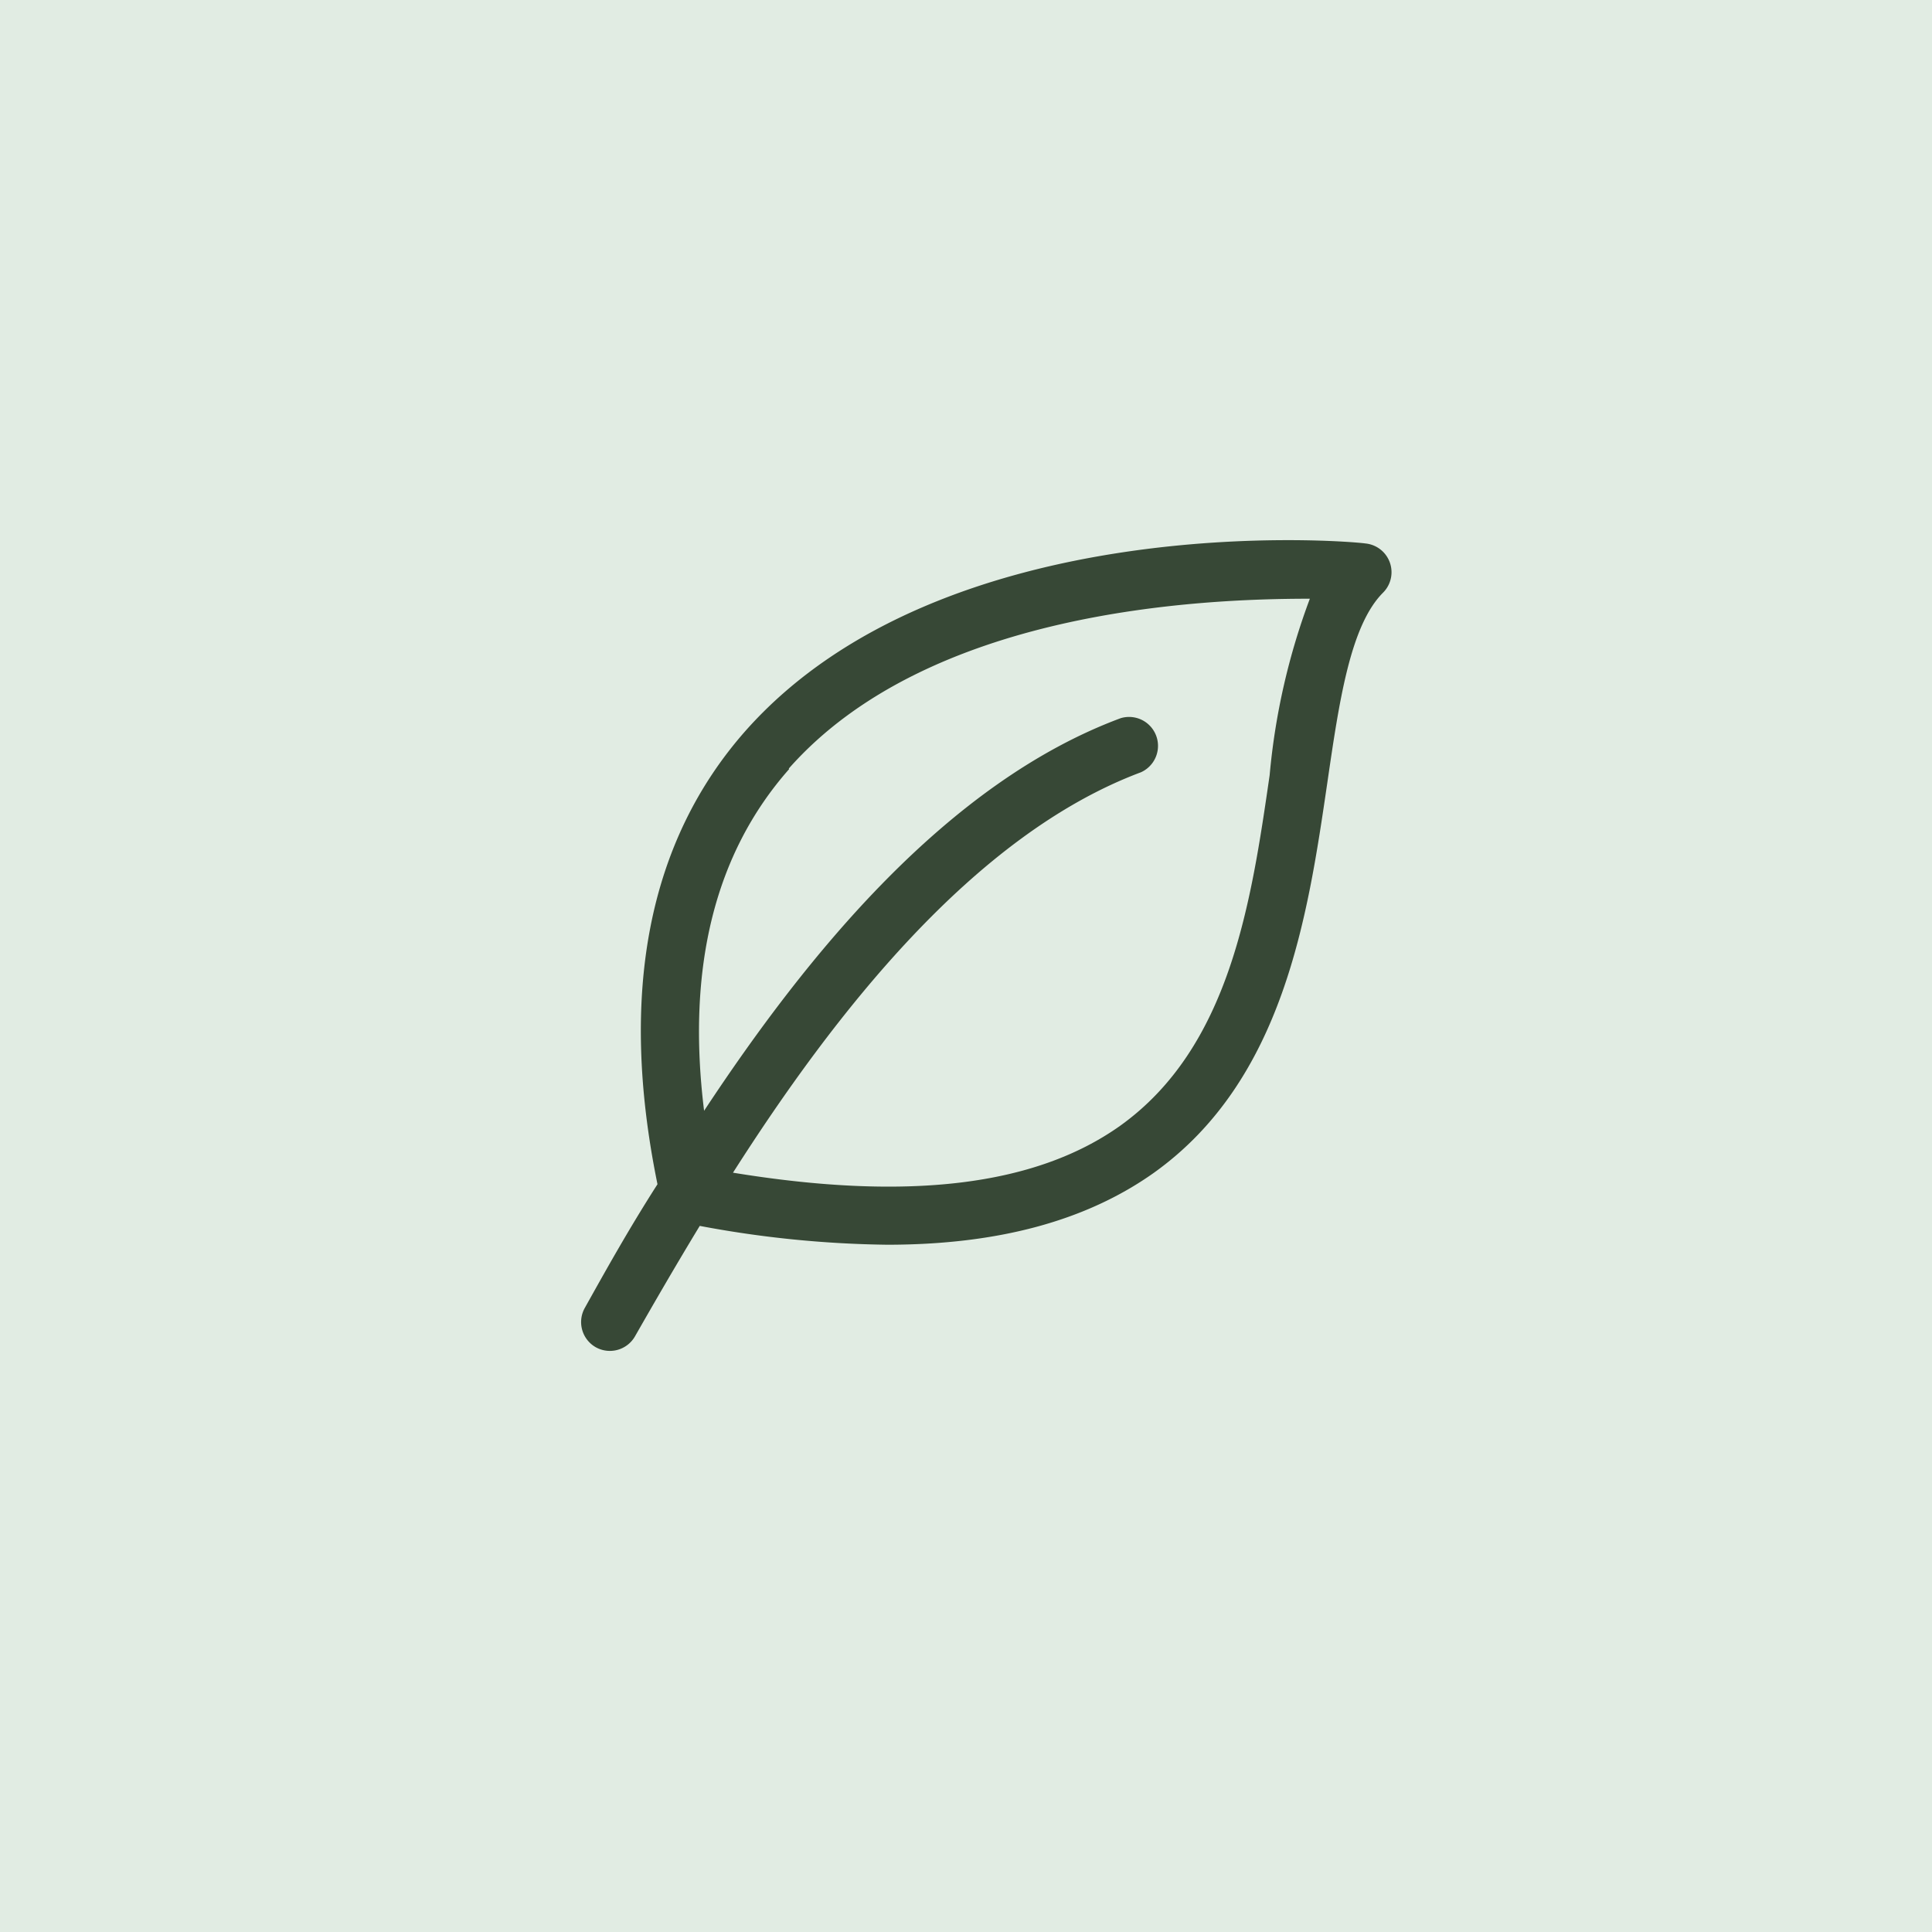
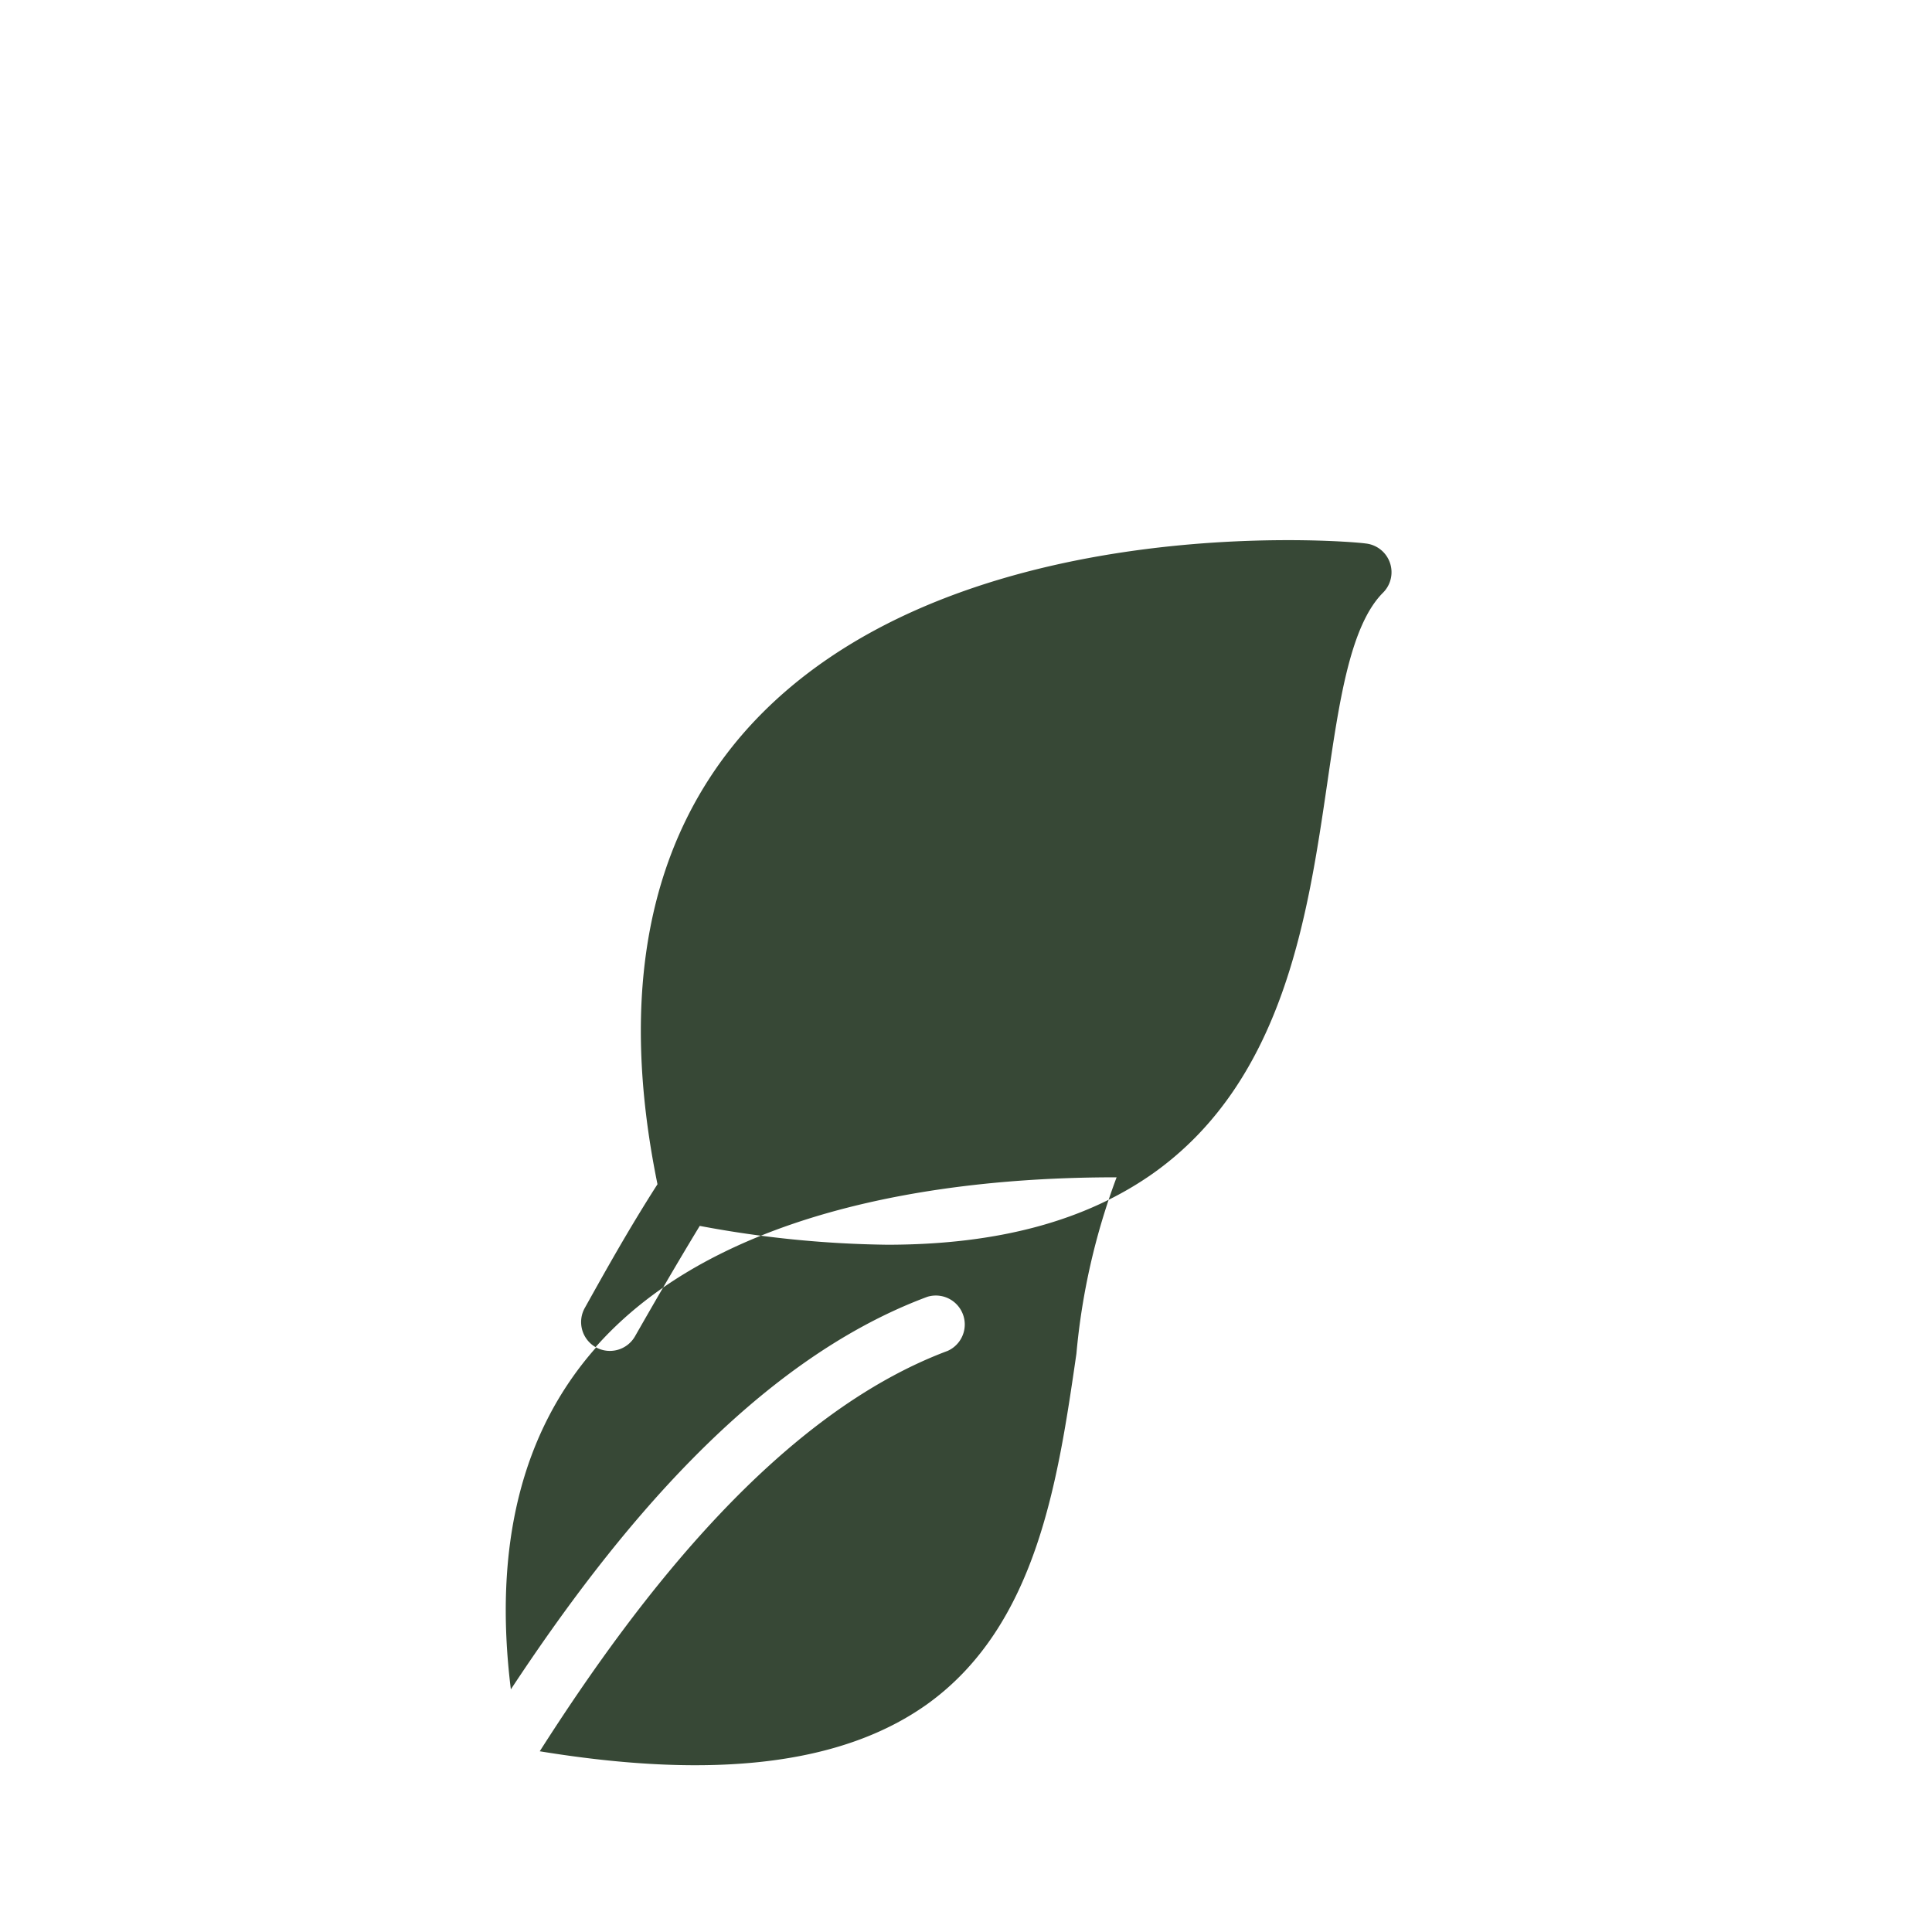
<svg xmlns="http://www.w3.org/2000/svg" width="48" height="48" fill="none">
-   <path fill="#E1ECE3" d="M0 0h48v48H0z" />
-   <path fill="#374836" d="M14.797 33.469a.719.719 0 0 0 .978-.266c.46-.805.999-1.74 1.61-2.746a26.7 26.7 0 0 0 4.657.468c2.76 0 4.945-.597 6.62-1.783 3.234-2.307 3.83-6.39 4.312-9.674.295-2.02.568-3.925 1.388-4.744a.718.718 0 0 0-.439-1.222c-.438-.065-10.465-.905-15.396 4.65-2.422 2.739-3.162 6.527-2.192 11.27-.719 1.122-1.294 2.157-1.804 3.07a.719.719 0 0 0 .266.977zm4.801-14.375c3.465-3.924 10.185-4.219 12.945-4.219a16.747 16.747 0 0 0-.999 4.384c-.46 3.17-.985 6.757-3.716 8.712-2.106 1.495-5.268 1.875-9.617 1.164 2.502-3.924 5.966-8.388 10.135-9.948a.719.719 0 0 0-.503-1.344c-4.313 1.603-7.777 5.851-10.35 9.754-.439-3.55.265-6.397 2.113-8.489l-.008-.014z" />
+   <path fill="#374836" d="M14.797 33.469a.719.719 0 0 0 .978-.266c.46-.805.999-1.74 1.61-2.746a26.7 26.7 0 0 0 4.657.468c2.76 0 4.945-.597 6.62-1.783 3.234-2.307 3.83-6.39 4.312-9.674.295-2.02.568-3.925 1.388-4.744a.718.718 0 0 0-.439-1.222c-.438-.065-10.465-.905-15.396 4.65-2.422 2.739-3.162 6.527-2.192 11.27-.719 1.122-1.294 2.157-1.804 3.07a.719.719 0 0 0 .266.977zc3.465-3.924 10.185-4.219 12.945-4.219a16.747 16.747 0 0 0-.999 4.384c-.46 3.17-.985 6.757-3.716 8.712-2.106 1.495-5.268 1.875-9.617 1.164 2.502-3.924 5.966-8.388 10.135-9.948a.719.719 0 0 0-.503-1.344c-4.313 1.603-7.777 5.851-10.35 9.754-.439-3.55.265-6.397 2.113-8.489l-.008-.014z" />
</svg>